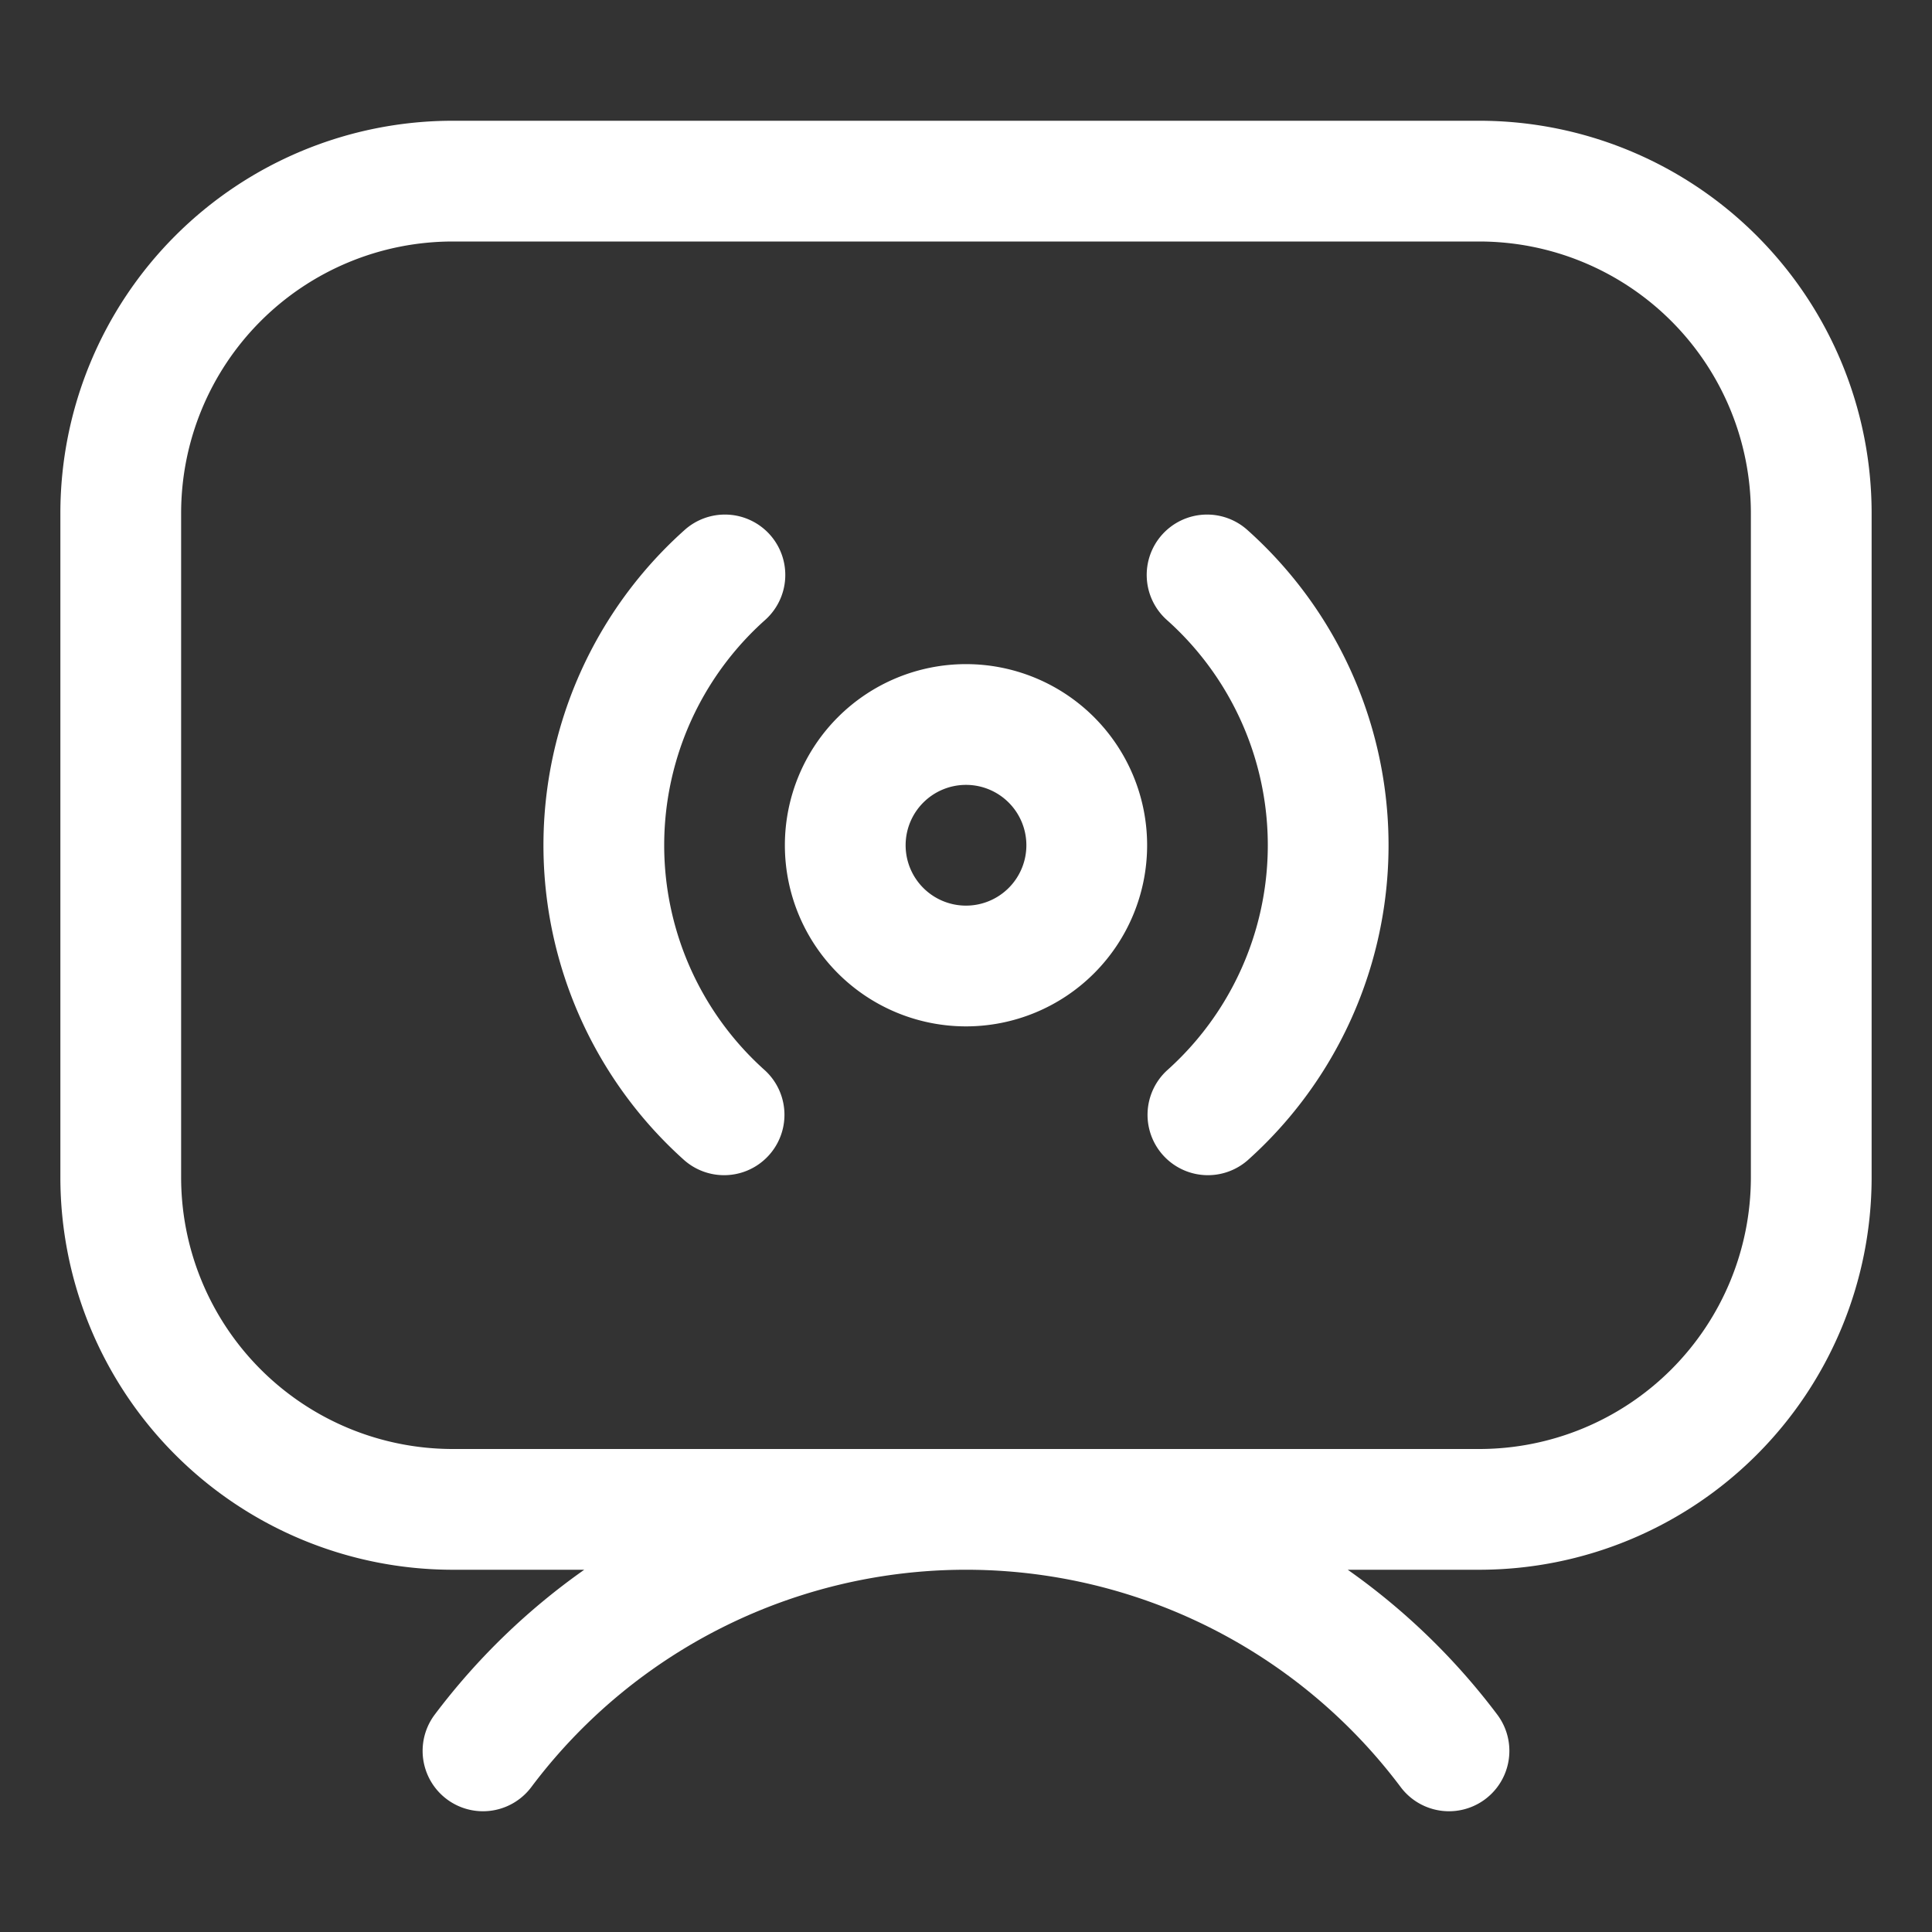
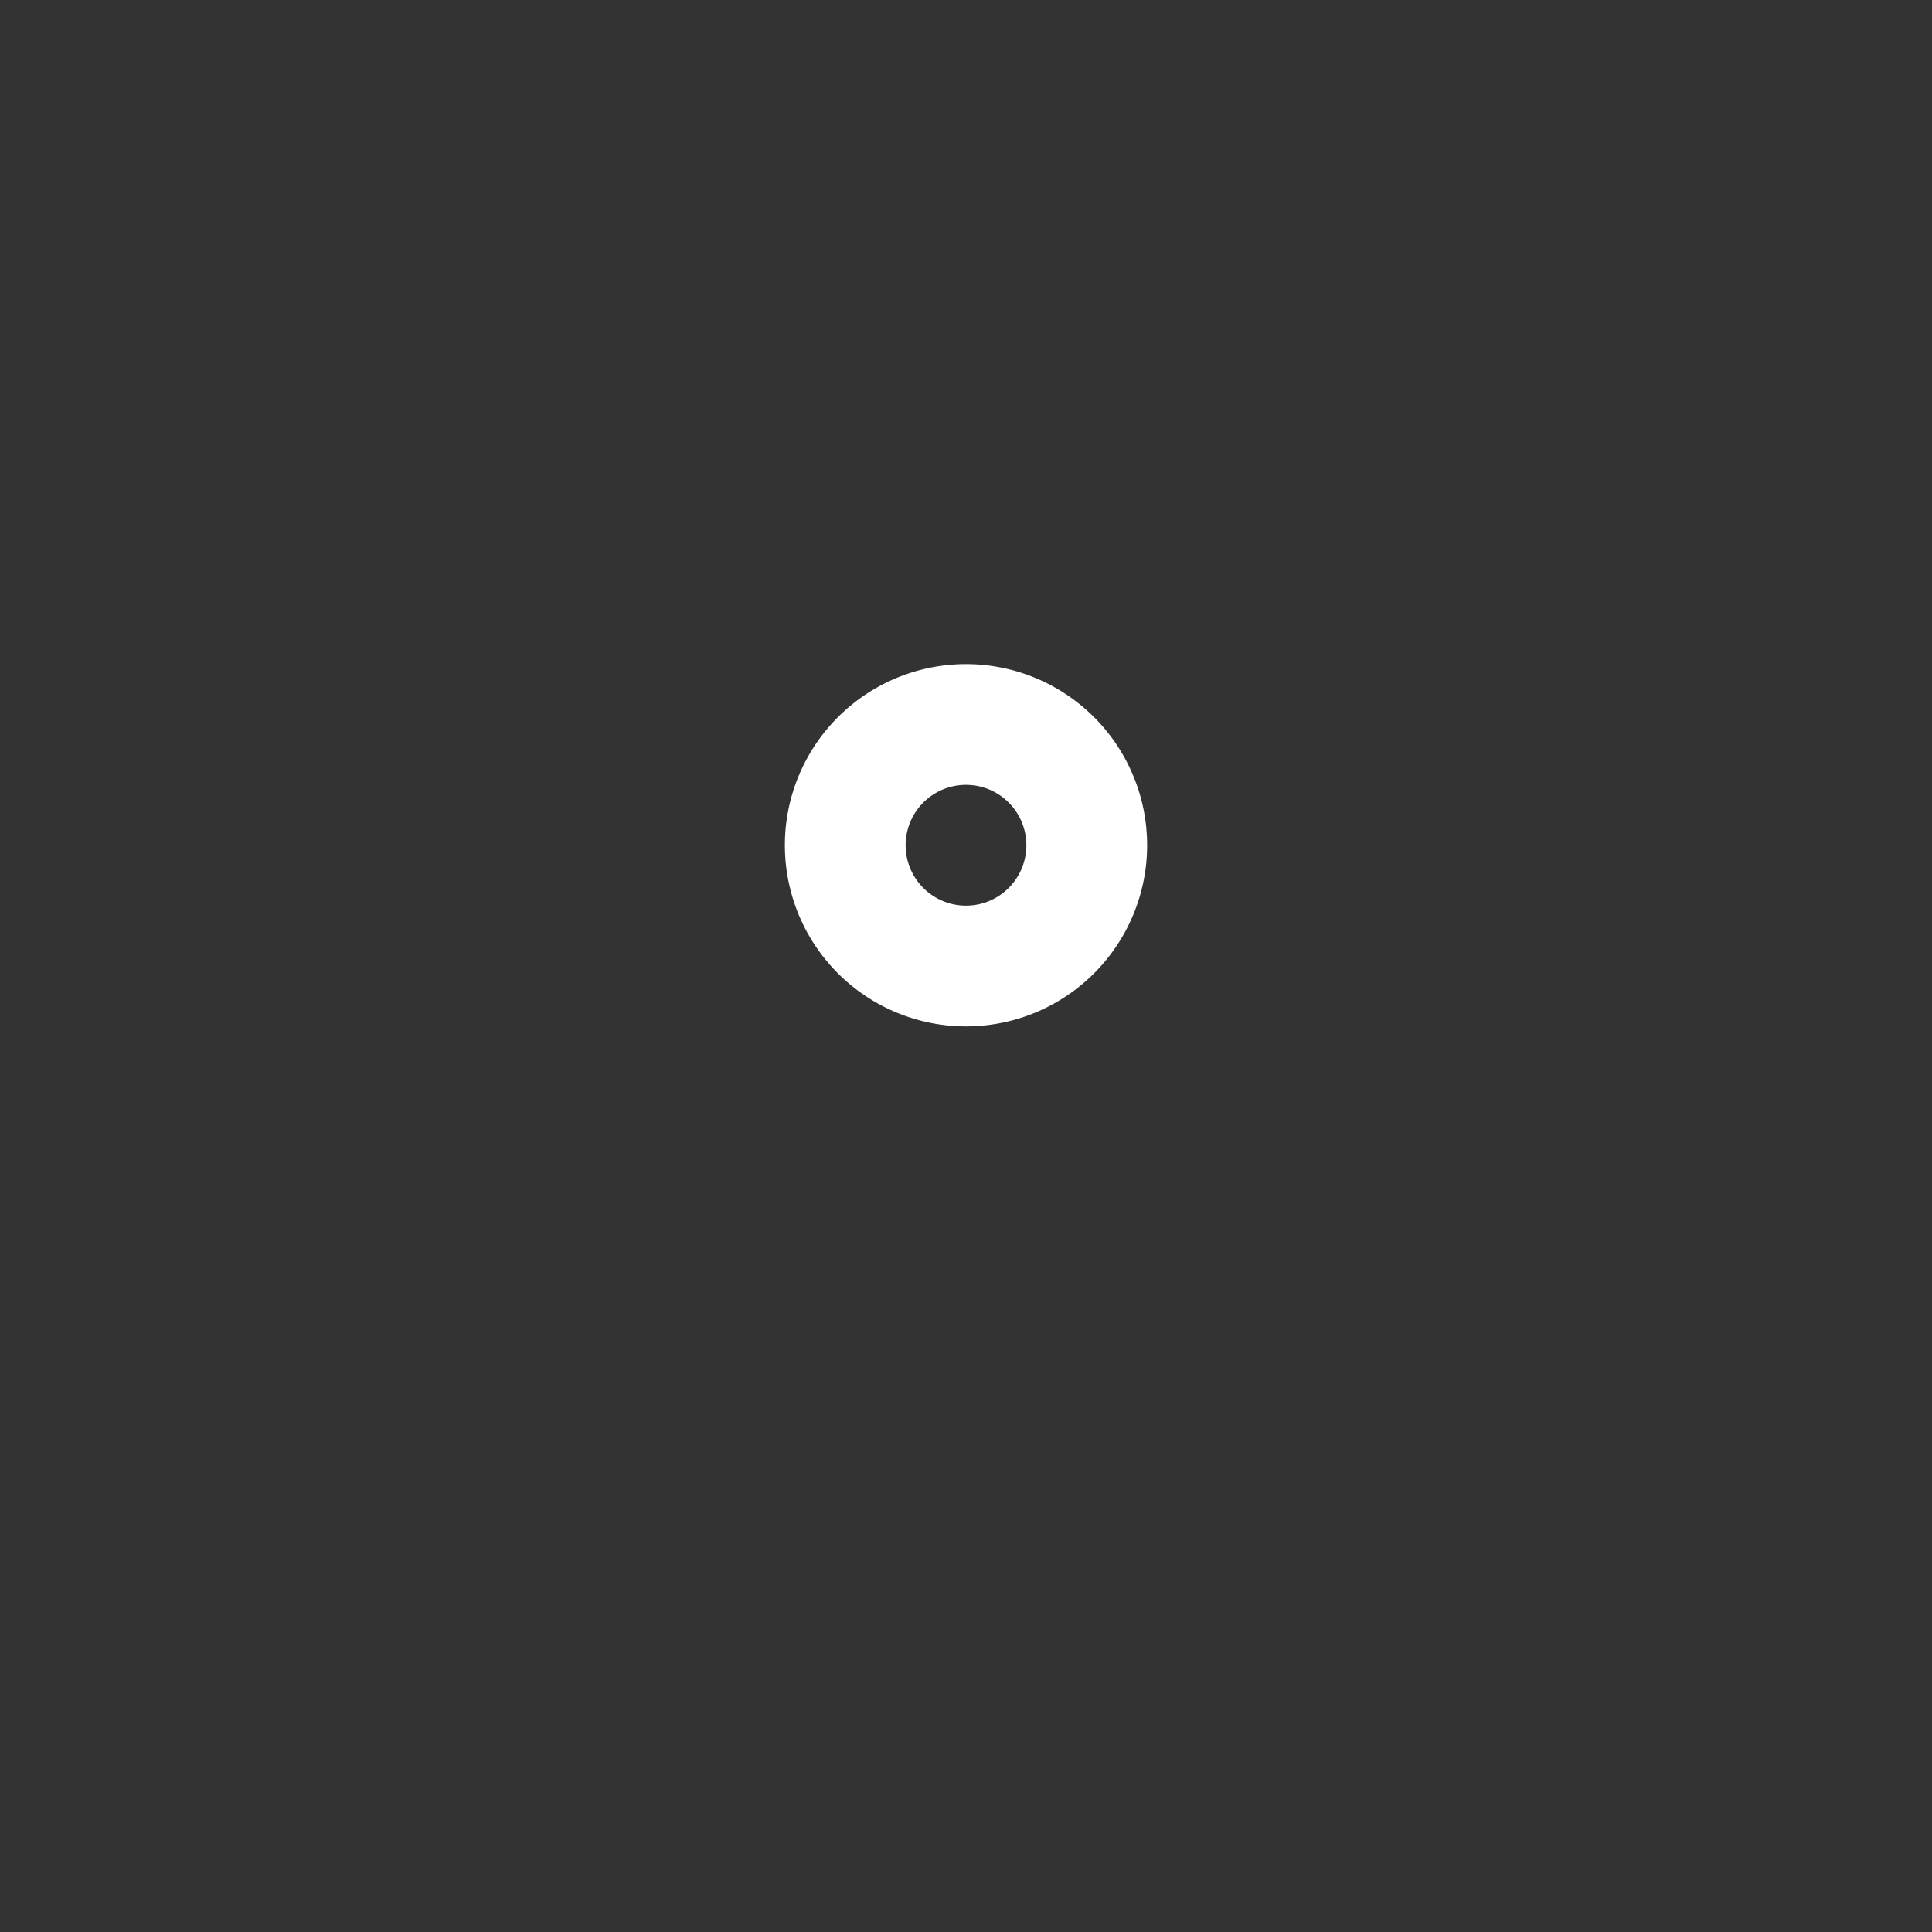
<svg xmlns="http://www.w3.org/2000/svg" viewBox="0 0 32 32">
  <rect x="0" y="0" width="32" height="32" fill="#333333" stroke="none" />
  <g id="live_stream" fill-rule="evenodd" data-name="live stream">
-     <path d="m24.5 2h-17a6.5 6.5 0 0 0 -6.5 6.5v11a6.5 6.5 0 0 0 6.5 6.5h2.177a11.091 11.091 0 0 0 -2.477 2.4 1 1 0 0 0 1.6 1.2 9 9 0 0 1 14.4 0 1 1 0 1 0 1.6-1.2 11.086 11.086 0 0 0 -2.477-2.4h2.177a6.5 6.5 0 0 0 6.5-6.5v-11a6.5 6.5 0 0 0 -6.5-6.5zm4.5 17.5a4.5 4.5 0 0 1 -4.5 4.5h-17a4.5 4.5 0 0 1 -4.5-4.5v-11a4.5 4.5 0 0 1 4.5-4.5h17a4.5 4.5 0 0 1 4.5 4.5z" fill="#000000" style="fill: rgb(255, 255, 255);" />
-     <path d="m16 11a3 3 0 1 0 3 3 3 3 0 0 0 -3-3zm0 4a1 1 0 1 1 1-1 1 1 0 0 1 -1 1z" fill="#000000" style="fill: rgb(255, 255, 255);" />
-     <path d="m12.667 10.274a1 1 0 1 0 -1.334-1.49 7 7 0 0 0 0 10.432 1 1 0 0 0 1.334-1.49 5 5 0 0 1 0-7.452z" fill="#000000" style="fill: rgb(255, 255, 255);" />
-     <path d="m20.667 8.784a1 1 0 1 0 -1.334 1.49 5 5 0 0 1 0 7.452 1 1 0 0 0 1.334 1.49 7 7 0 0 0 0-10.432z" fill="#000000" style="fill: rgb(255, 255, 255);" />
+     <path d="m16 11a3 3 0 1 0 3 3 3 3 0 0 0 -3-3zm0 4a1 1 0 1 1 1-1 1 1 0 0 1 -1 1" fill="#000000" style="fill: rgb(255, 255, 255);" />
  </g>
</svg>